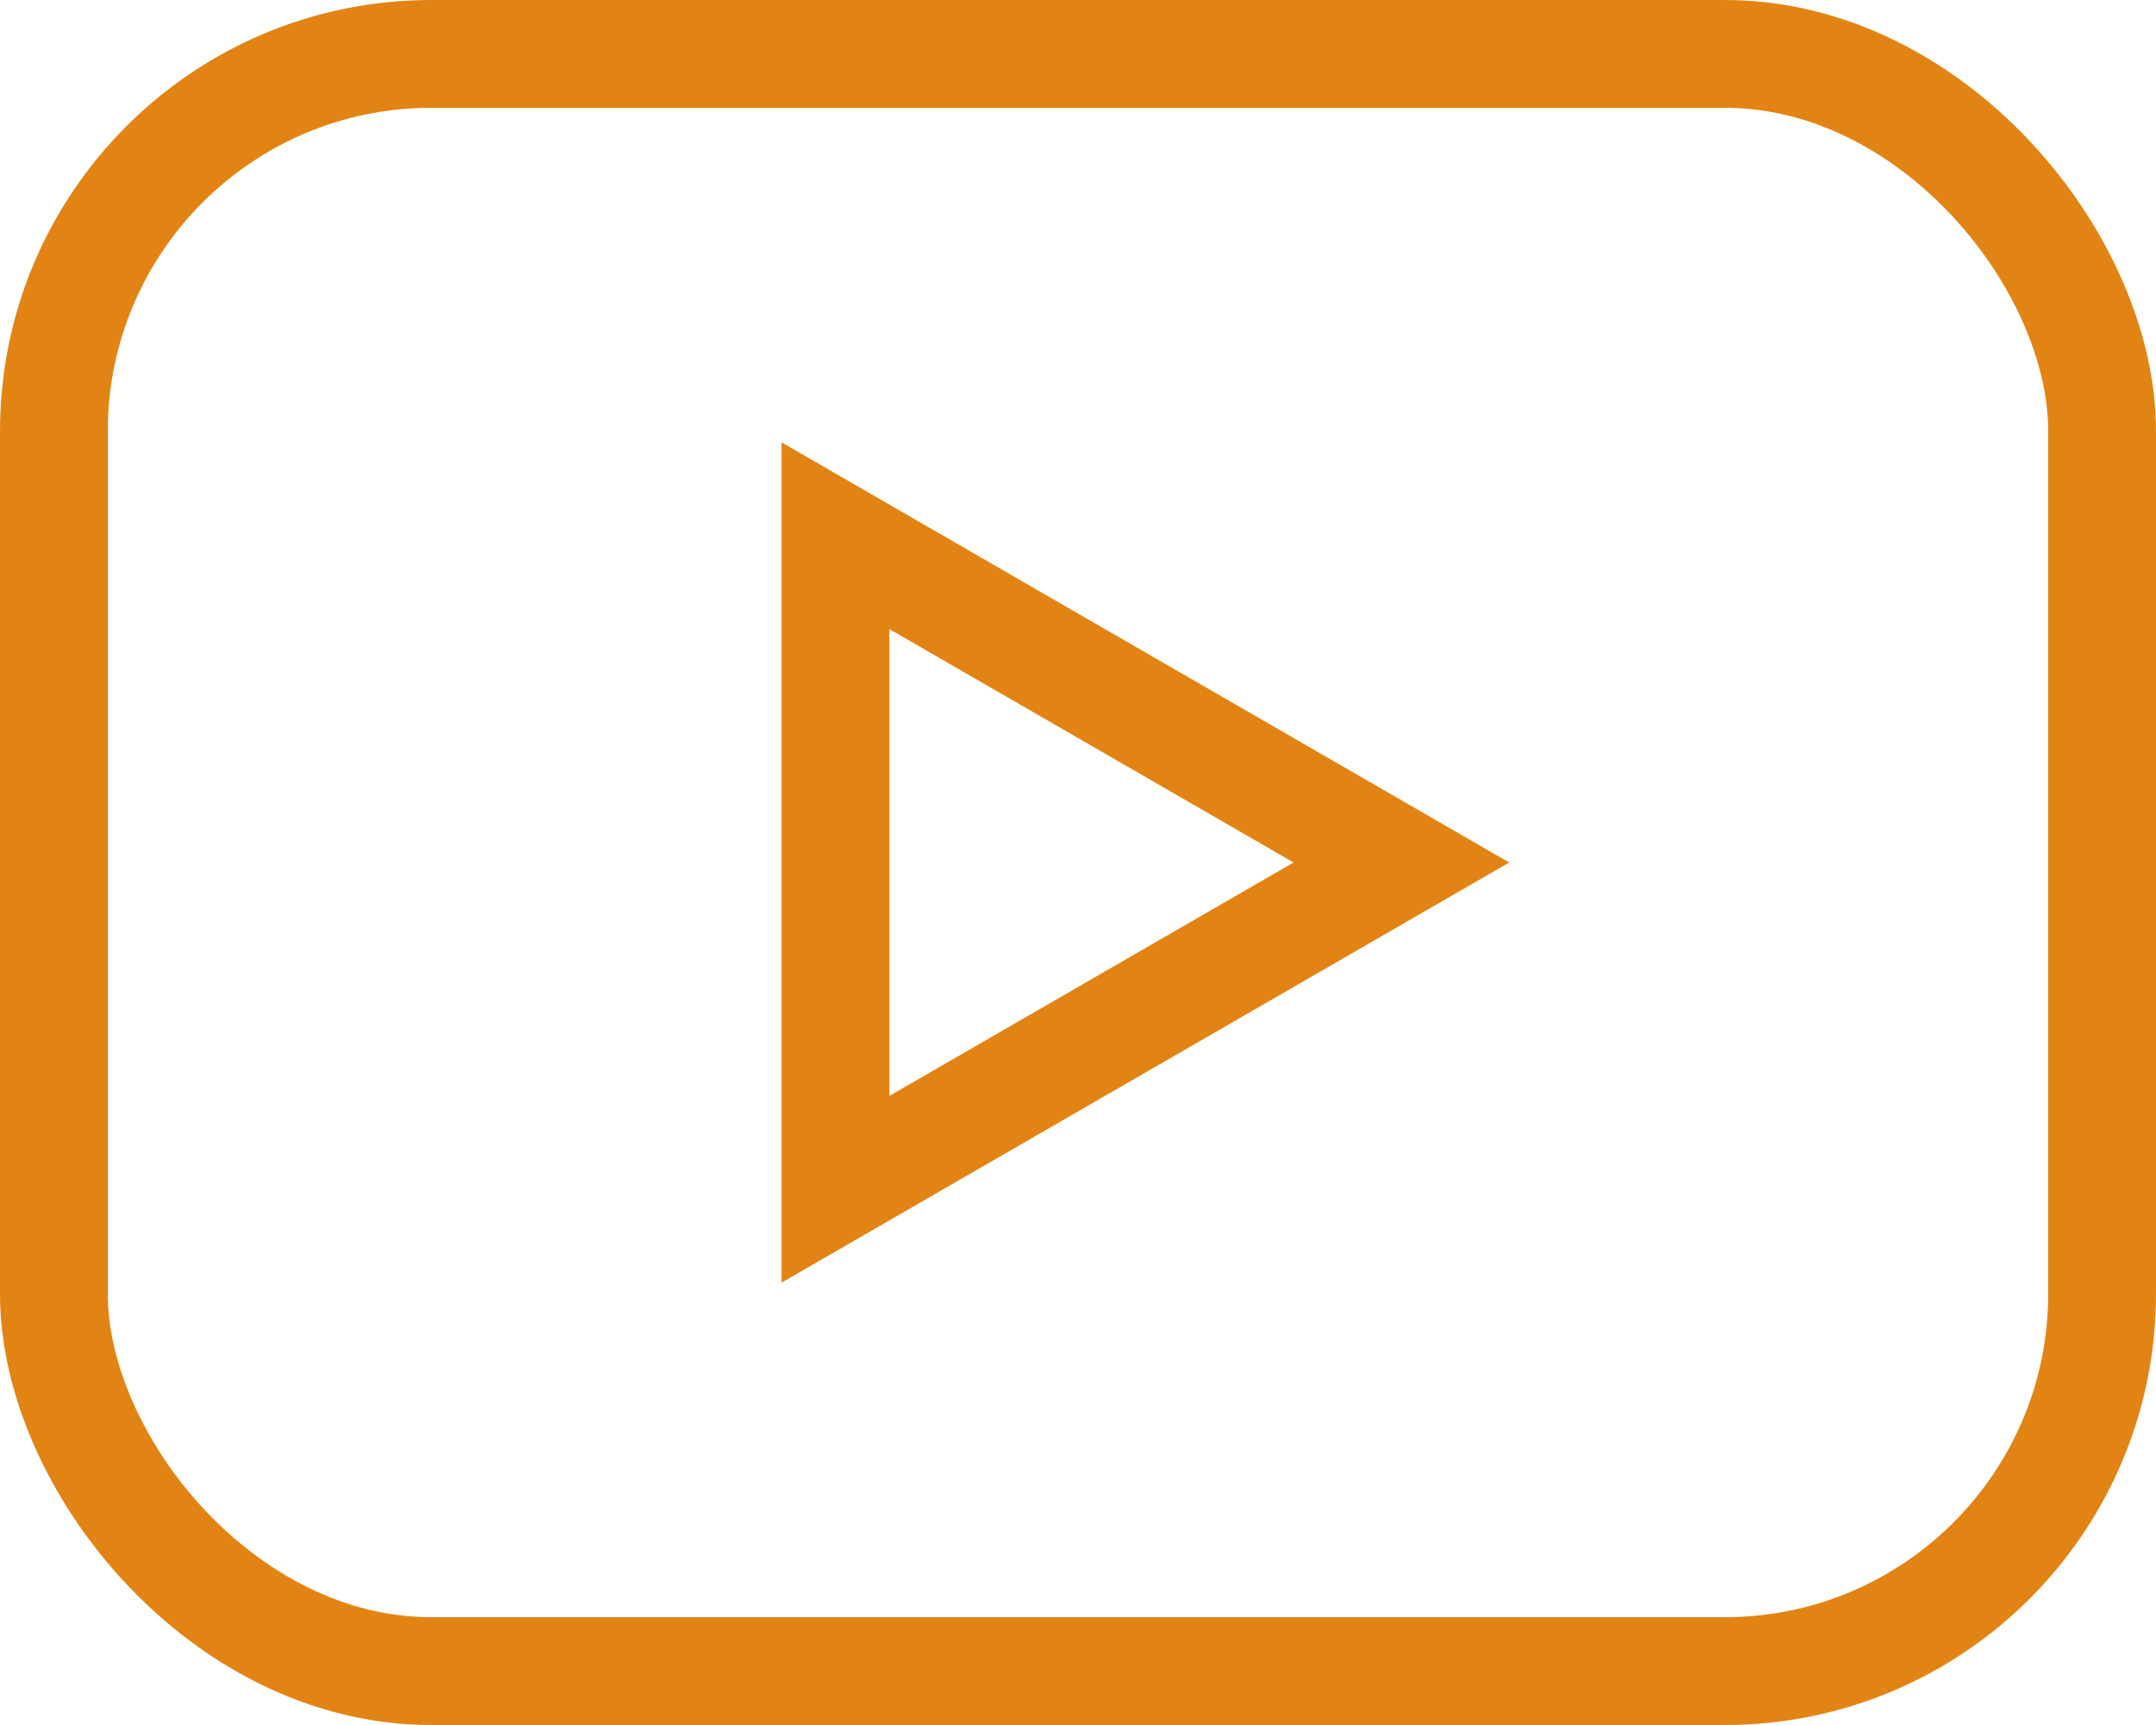
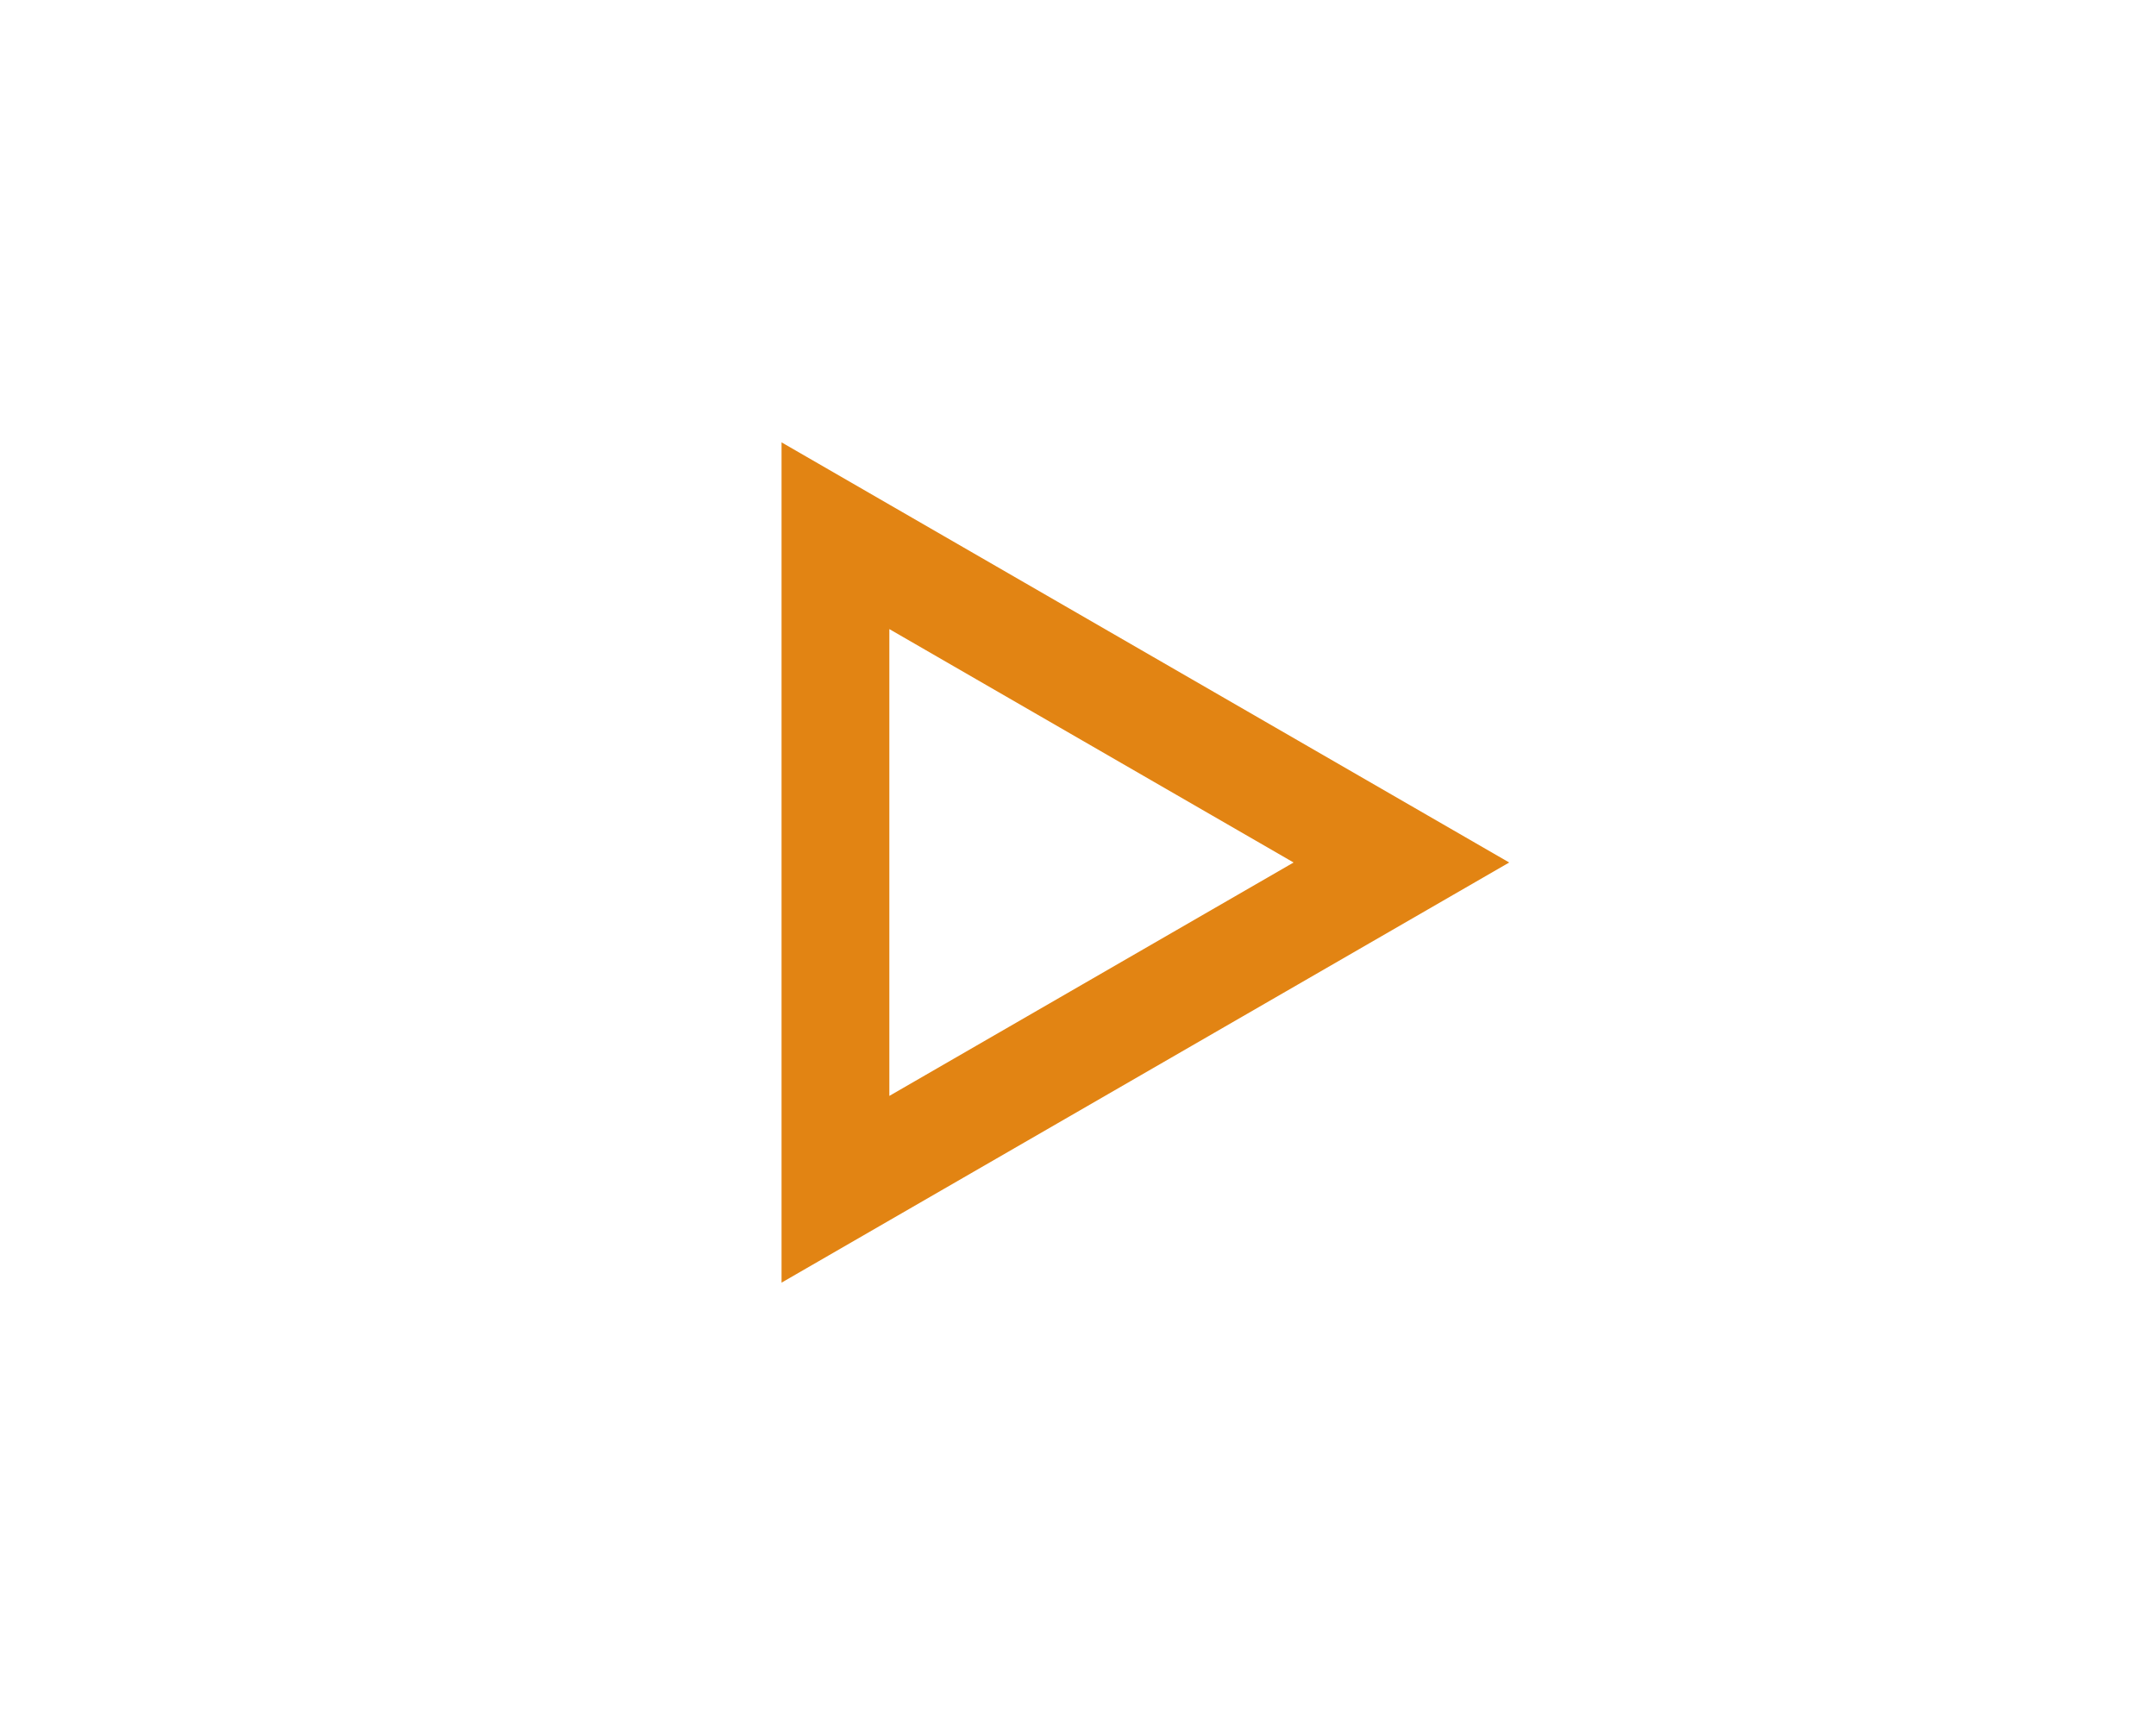
<svg xmlns="http://www.w3.org/2000/svg" width="40" height="32" viewBox="0 0 40 32" fill="none">
-   <rect x="1" y="1" width="38" height="30" rx="7" stroke="#E28413" stroke-width="2" />
-   <path d="M15.5 9.938L26 16L15.5 22.062L15.5 9.938Z" stroke="#E28413" stroke-width="2" />
+   <path d="M15.5 9.938L26 16L15.5 22.062Z" stroke="#E28413" stroke-width="2" />
</svg>